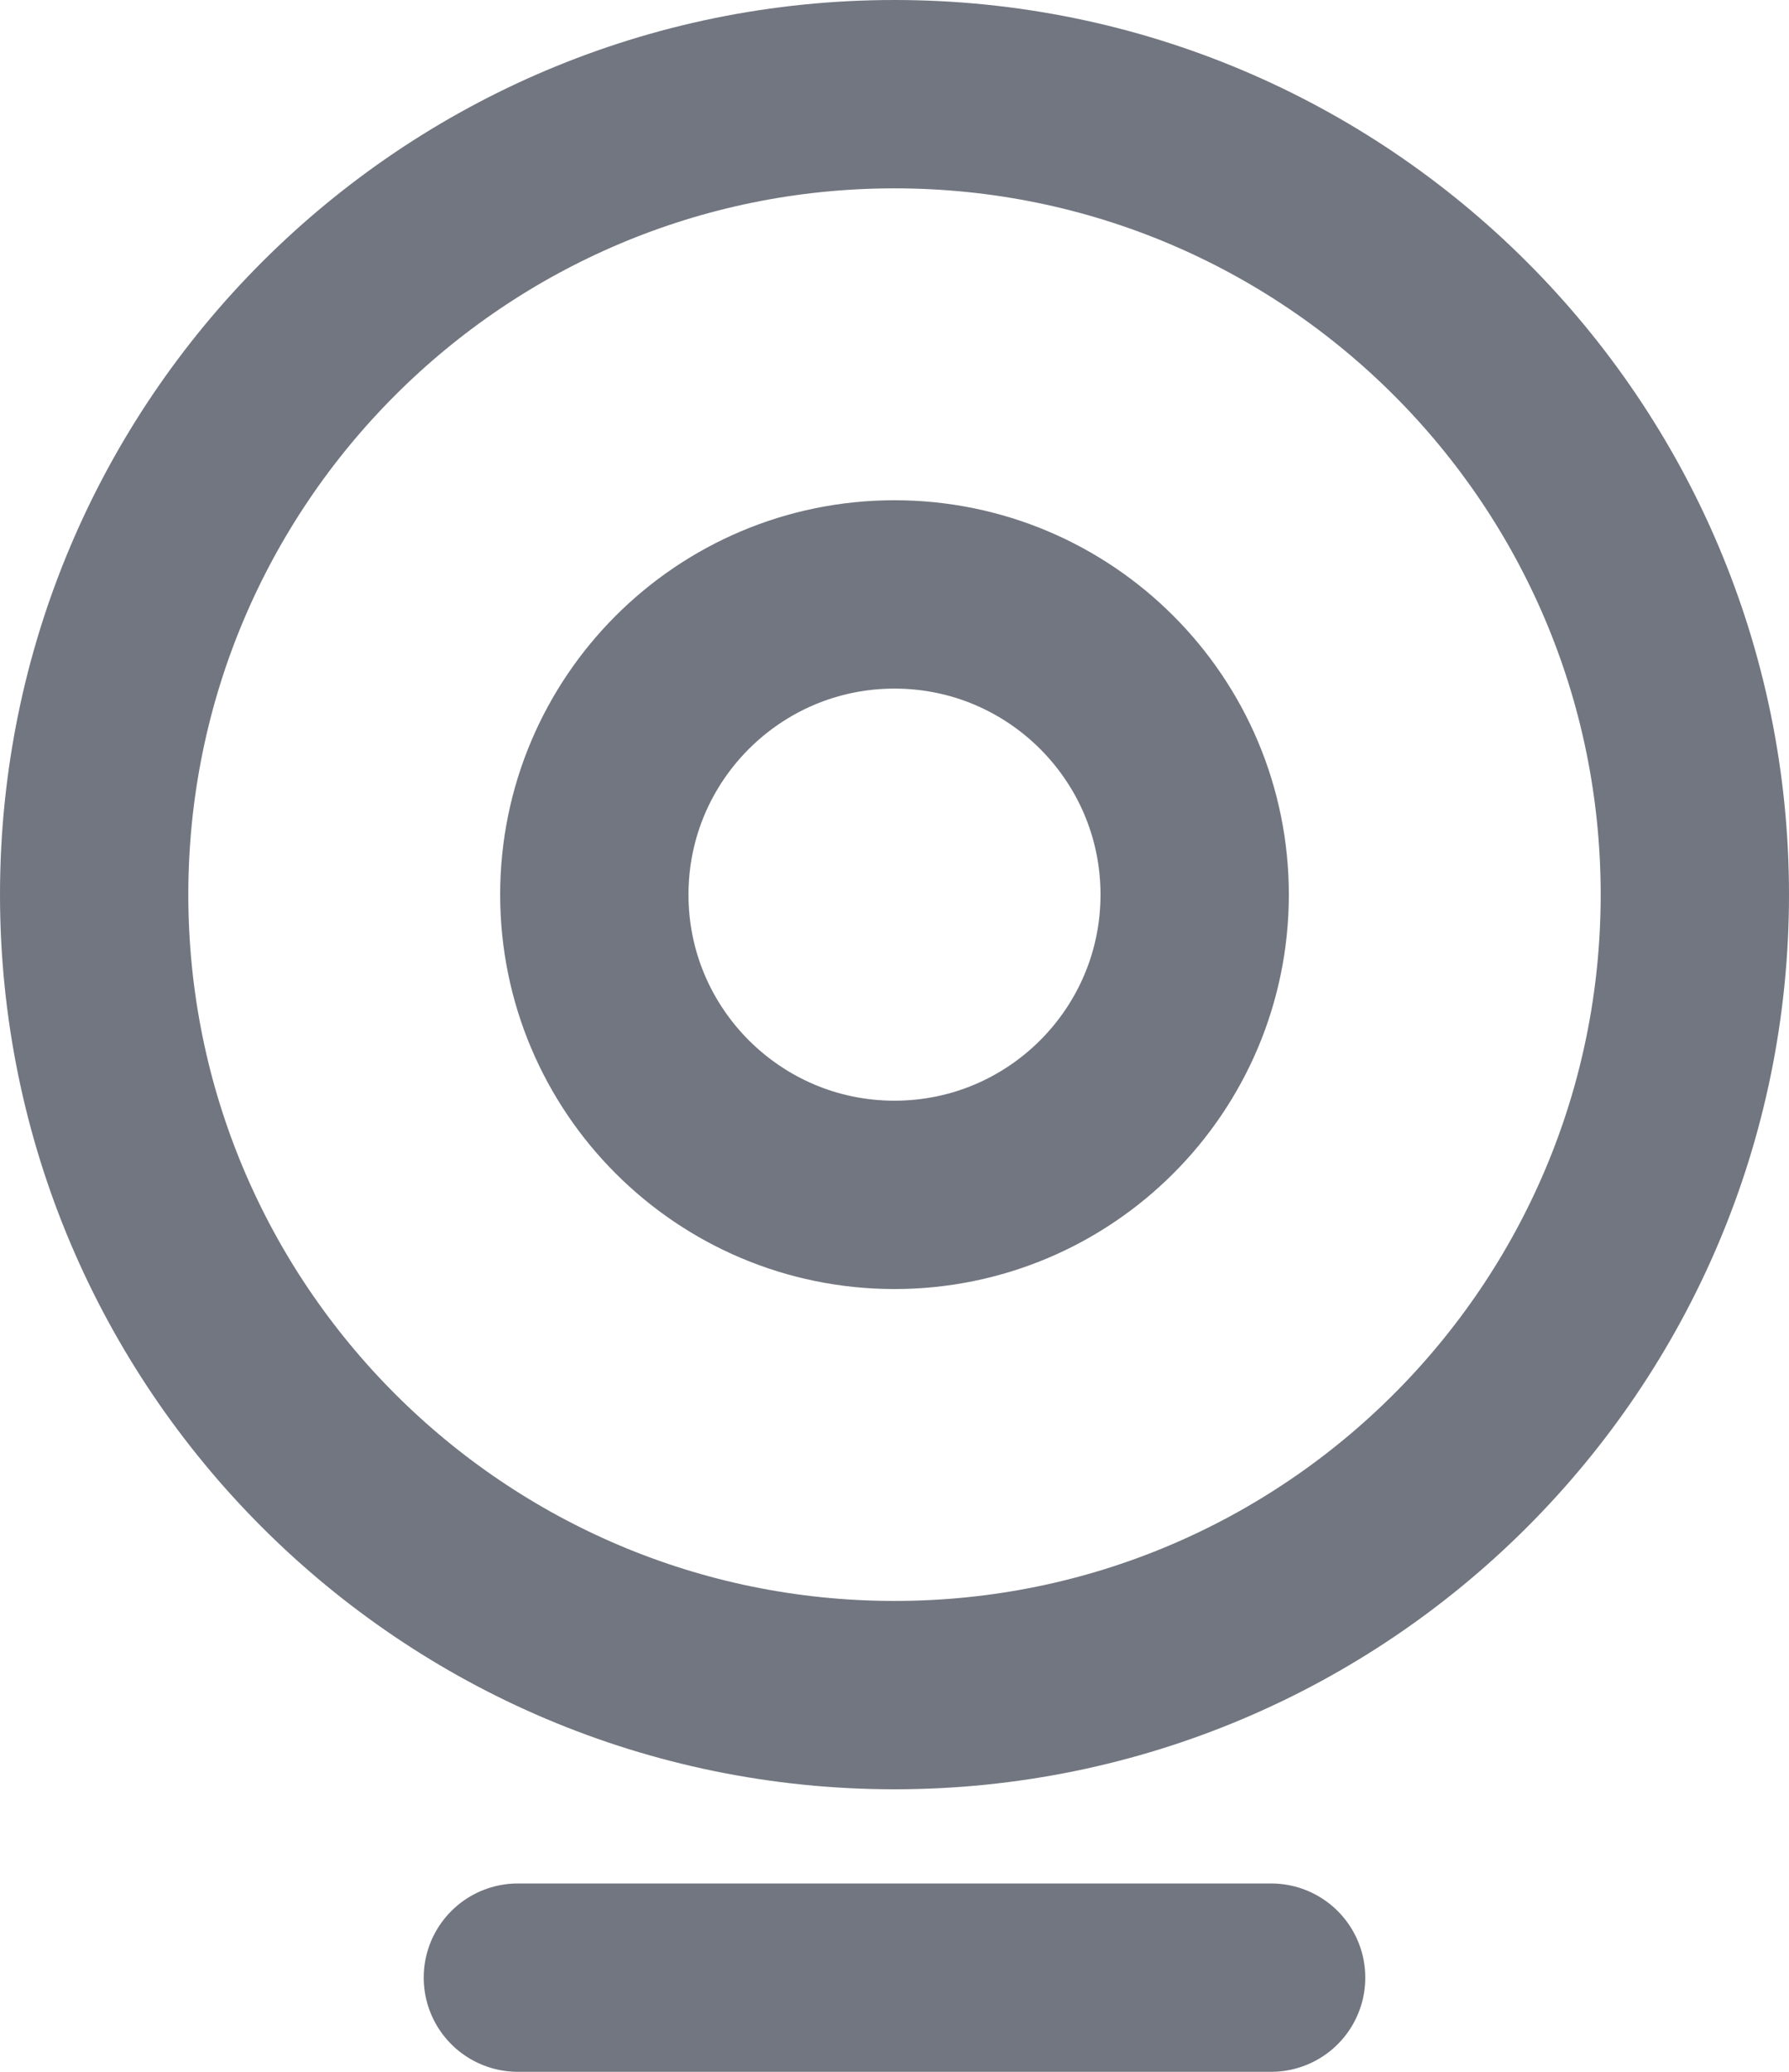
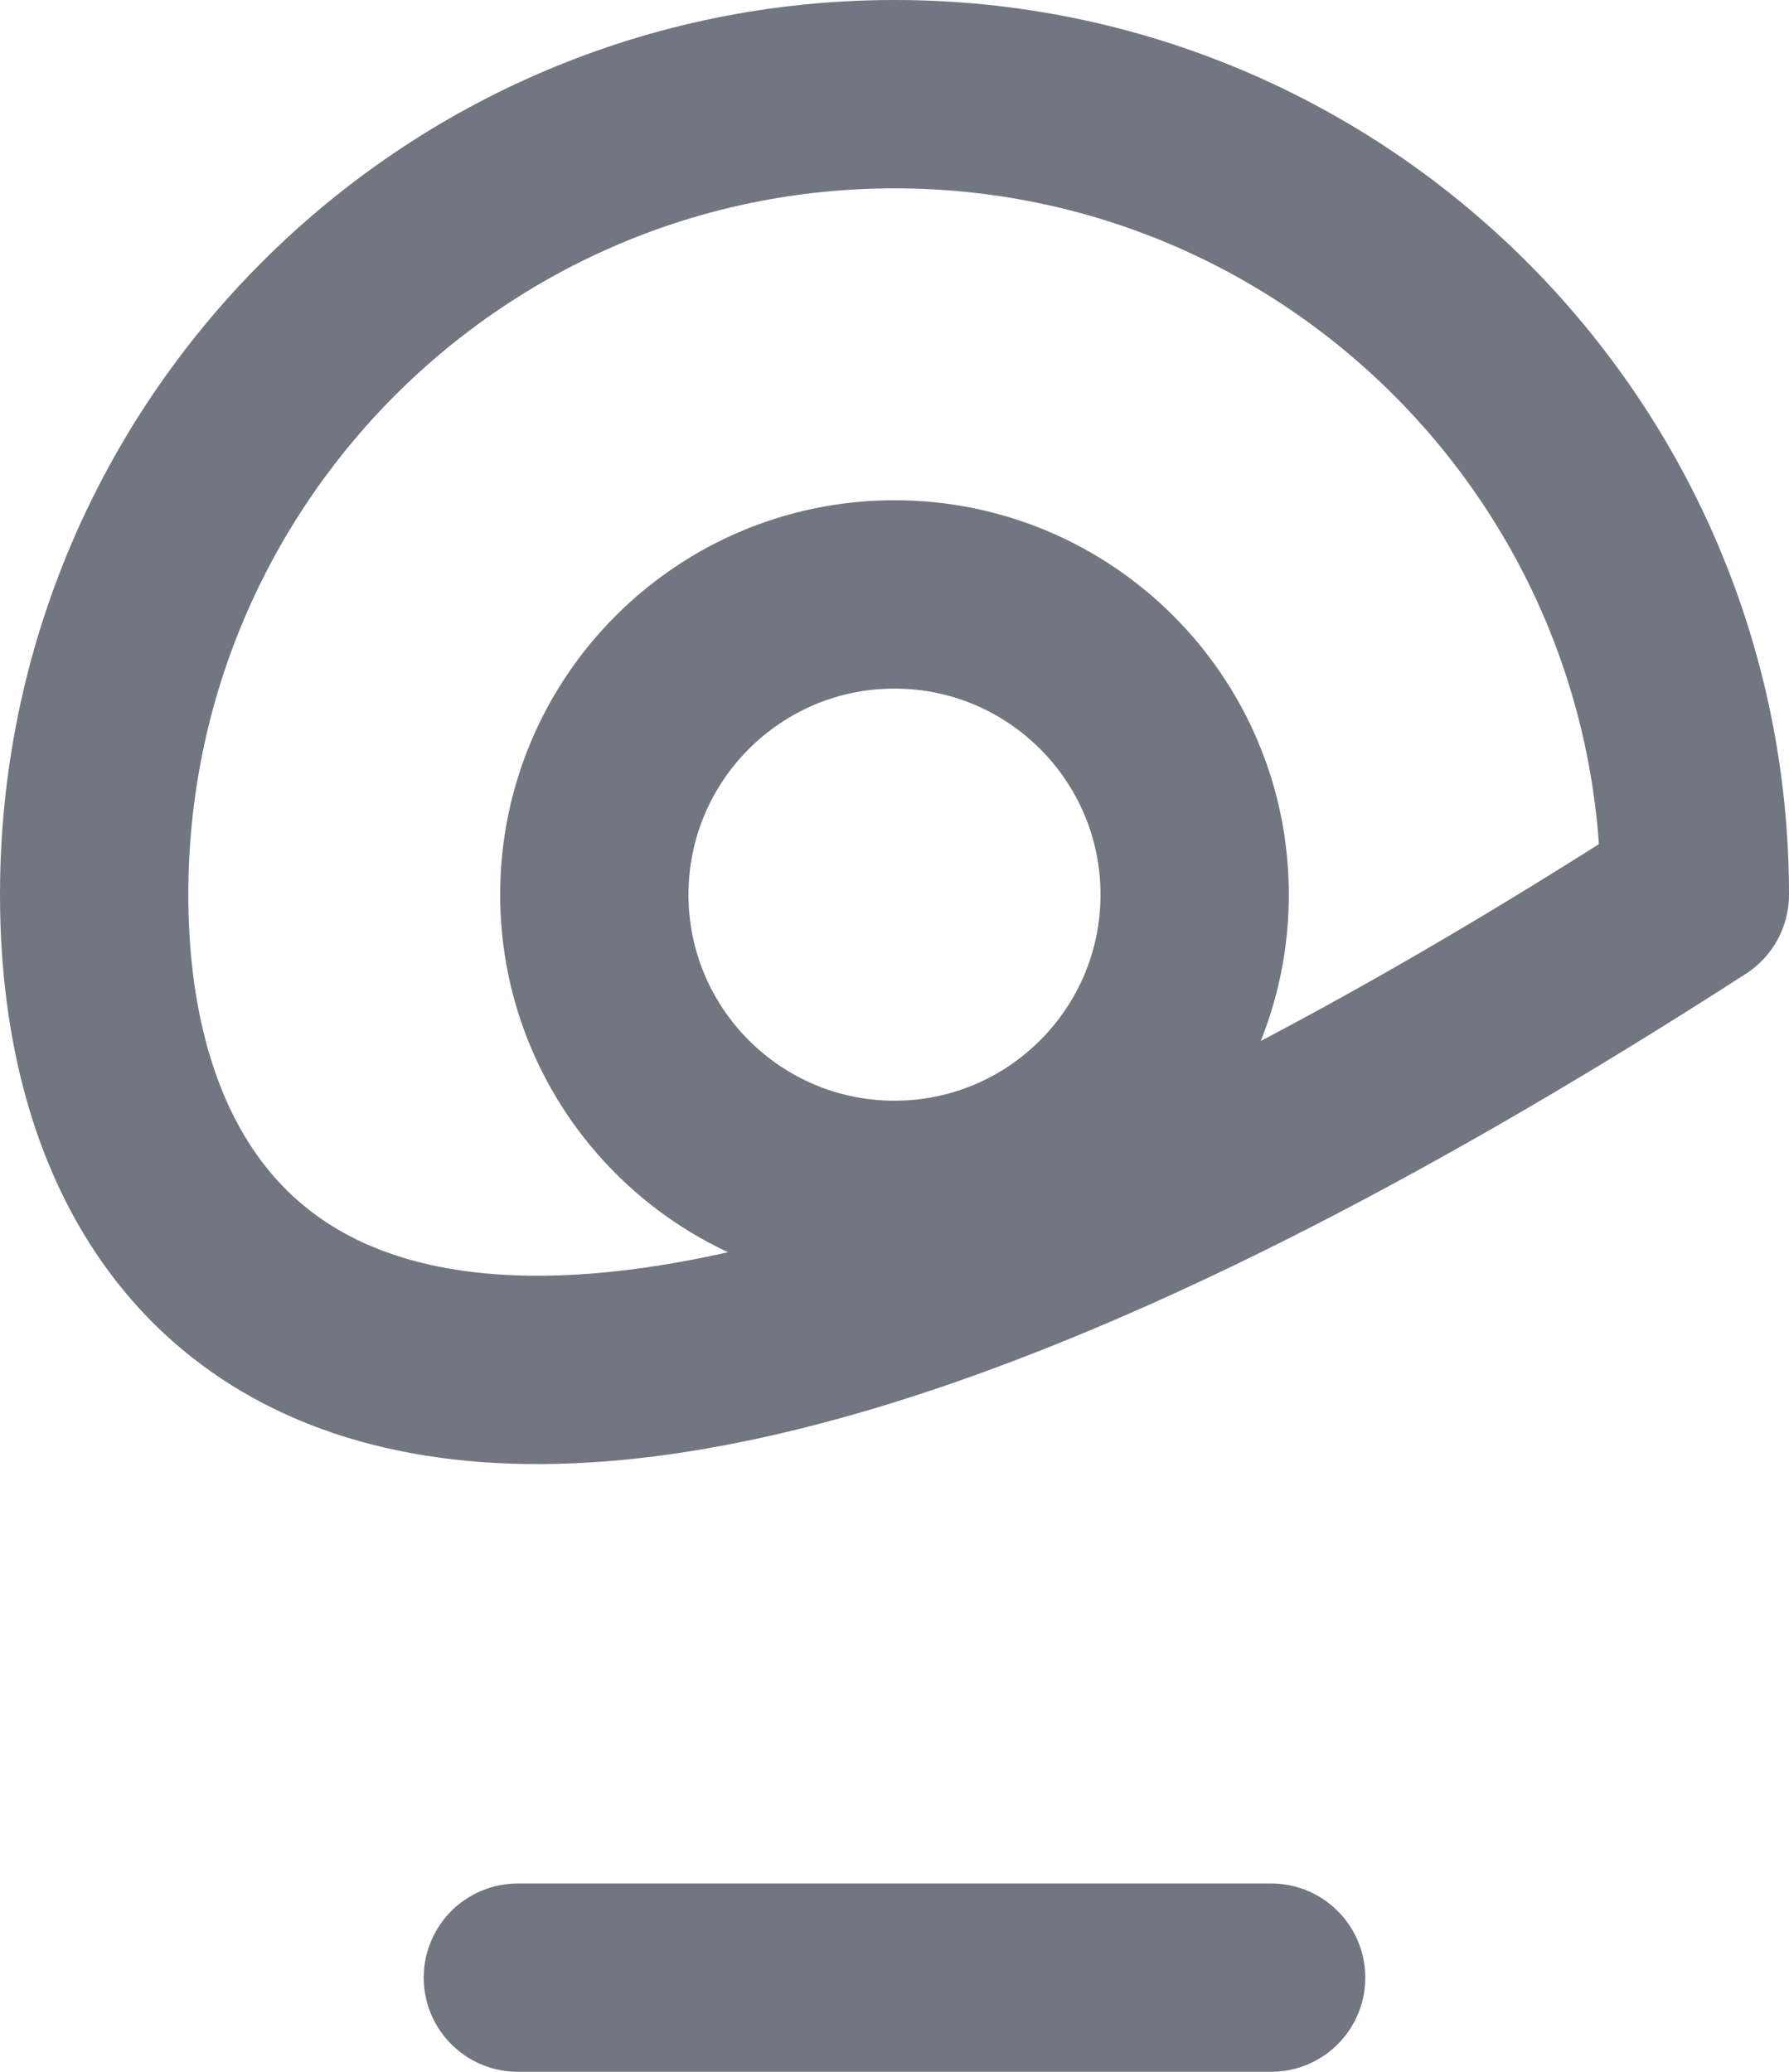
<svg xmlns="http://www.w3.org/2000/svg" fill="none" height="100%" overflow="visible" preserveAspectRatio="none" style="display: block;" viewBox="0 0 19 22" width="100%">
-   <path d="M5.5 21H13.5M18 9.5C18 14.194 14.194 18 9.5 18C4.806 18 1 14.194 1 9.5C1 4.806 4.806 1 9.5 1C14.194 1 18 4.806 18 9.5ZM12.688 9.5C12.688 11.26 11.26 12.688 9.5 12.688C7.74 12.688 6.312 11.26 6.312 9.5C6.312 7.74 7.74 6.312 9.5 6.312C11.26 6.312 12.688 7.74 12.688 9.5Z" id="Icon" stroke="#717680" stroke-linecap="round" stroke-linejoin="round" stroke-width="2" />
+   <path d="M5.5 21H13.5M18 9.5C4.806 18 1 14.194 1 9.5C1 4.806 4.806 1 9.5 1C14.194 1 18 4.806 18 9.5ZM12.688 9.5C12.688 11.26 11.26 12.688 9.5 12.688C7.74 12.688 6.312 11.26 6.312 9.5C6.312 7.74 7.74 6.312 9.5 6.312C11.26 6.312 12.688 7.74 12.688 9.5Z" id="Icon" stroke="#717680" stroke-linecap="round" stroke-linejoin="round" stroke-width="2" />
</svg>